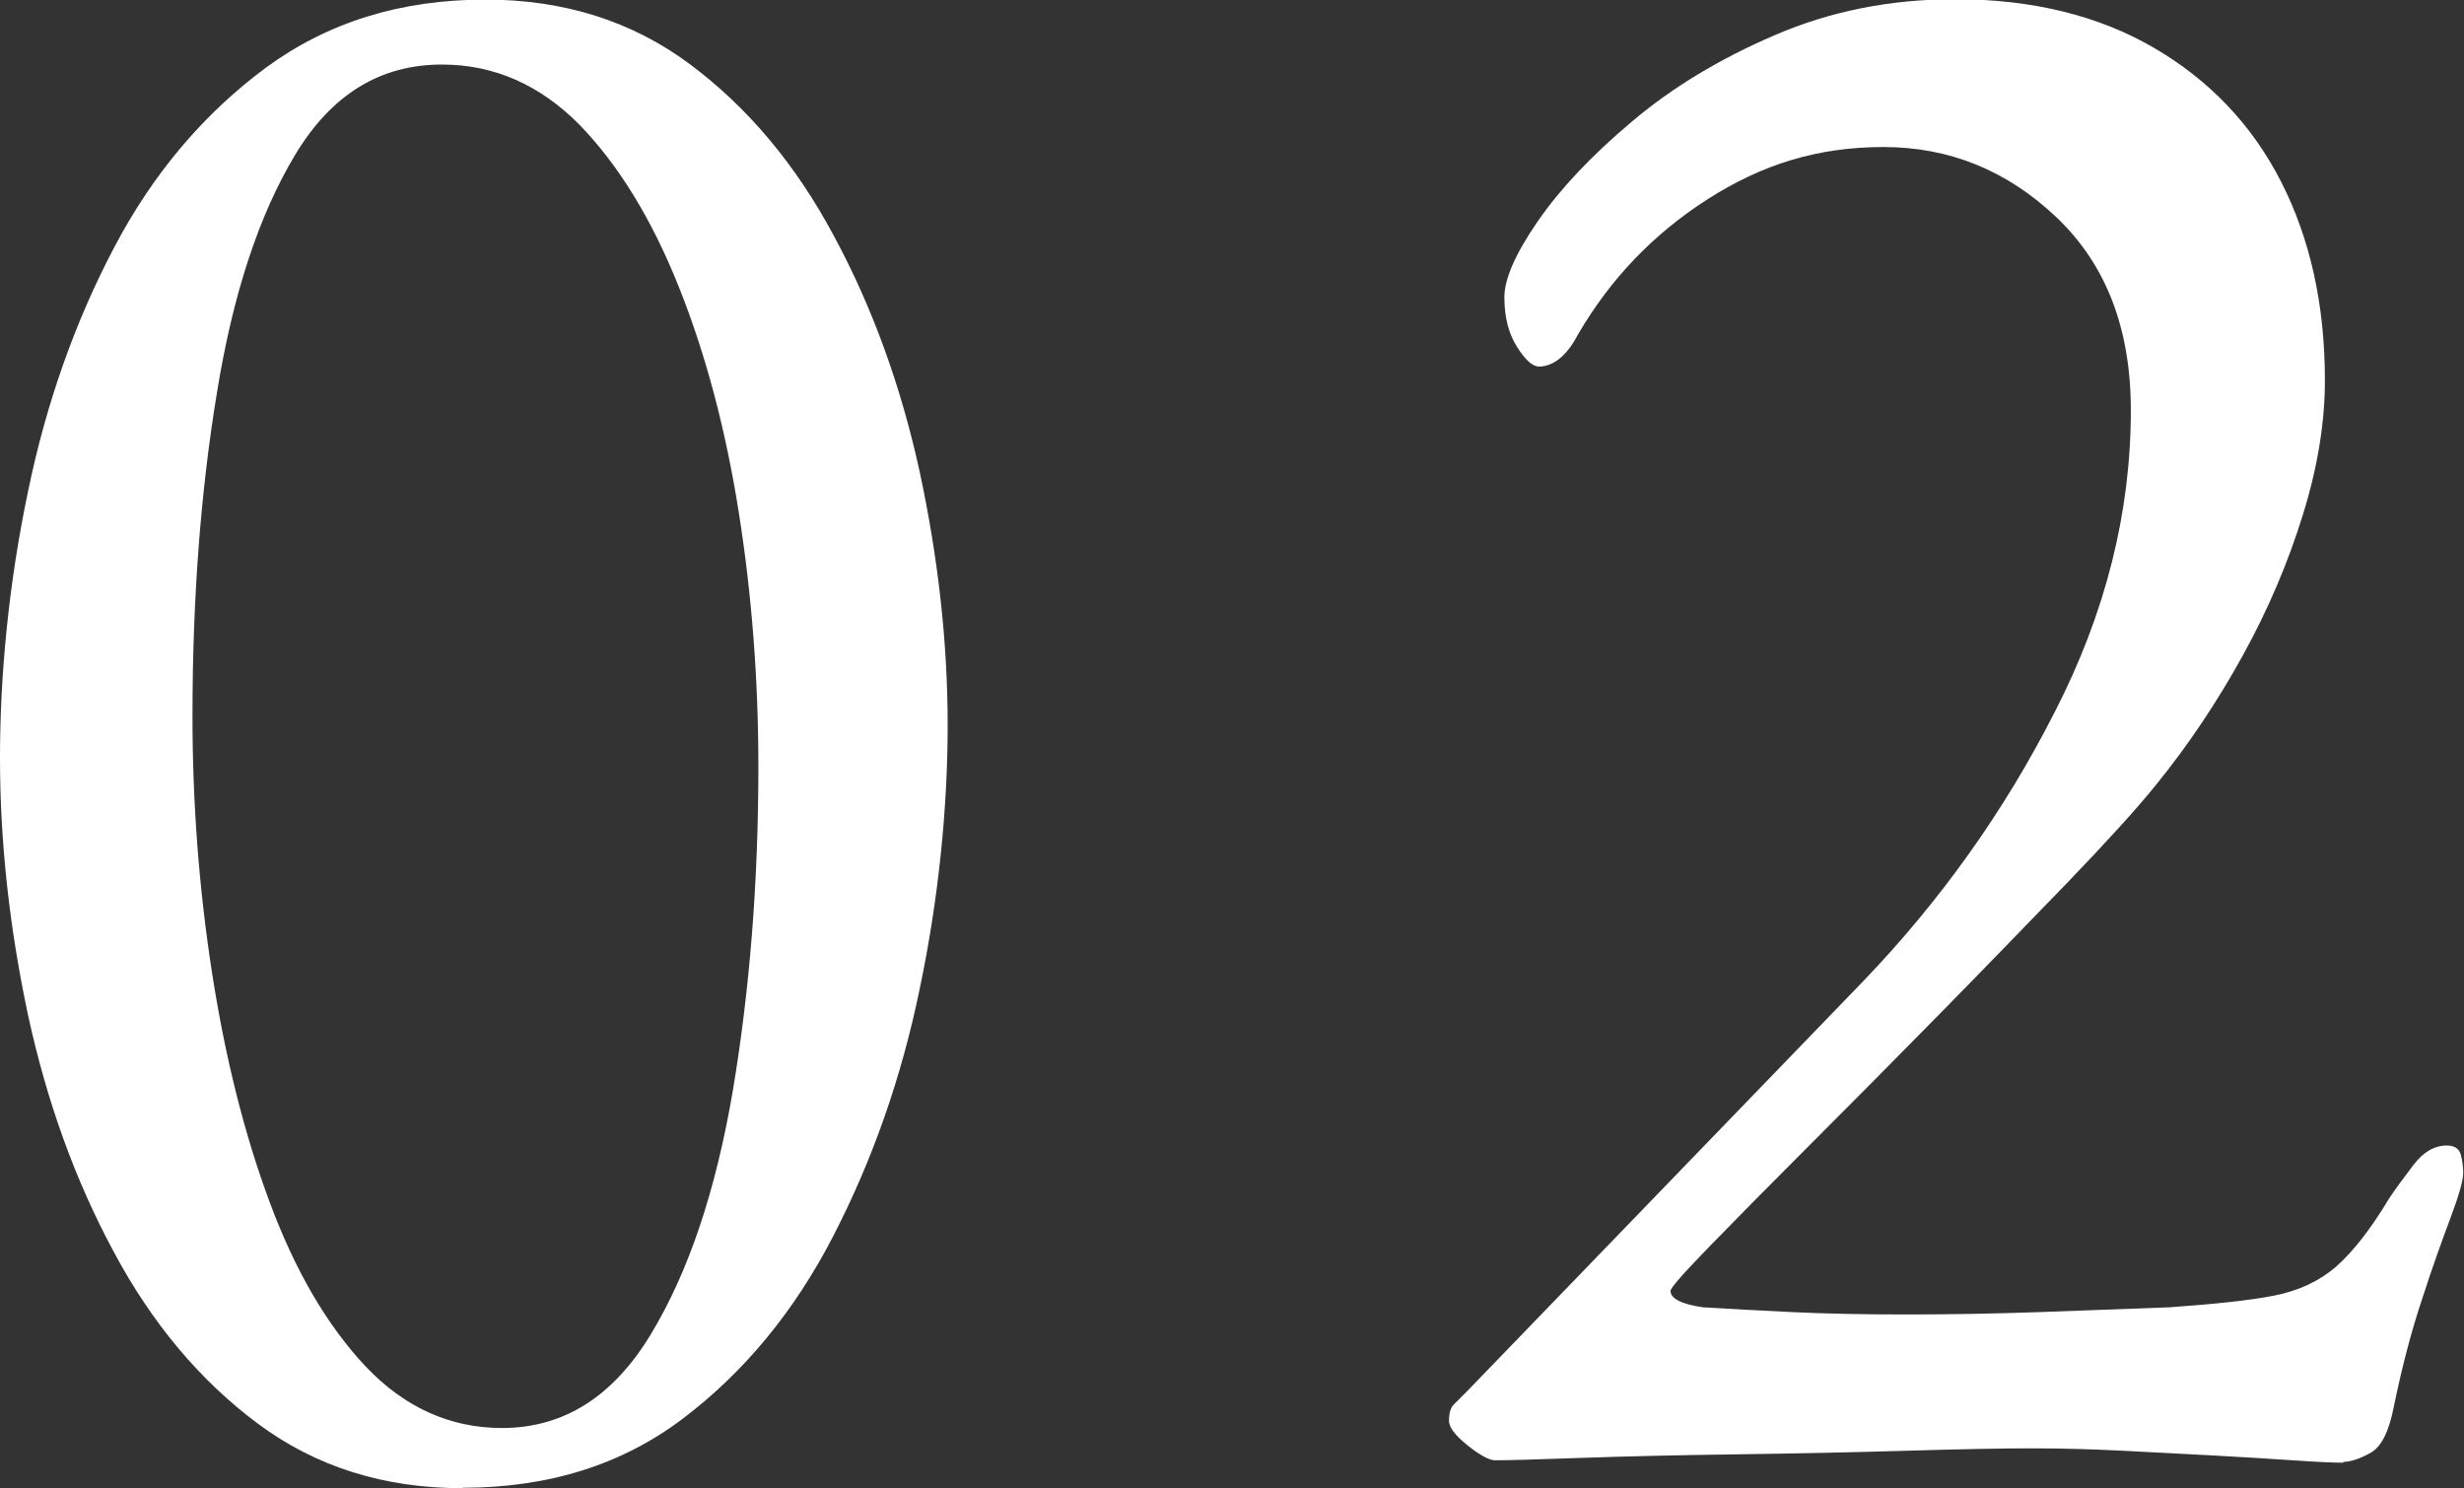
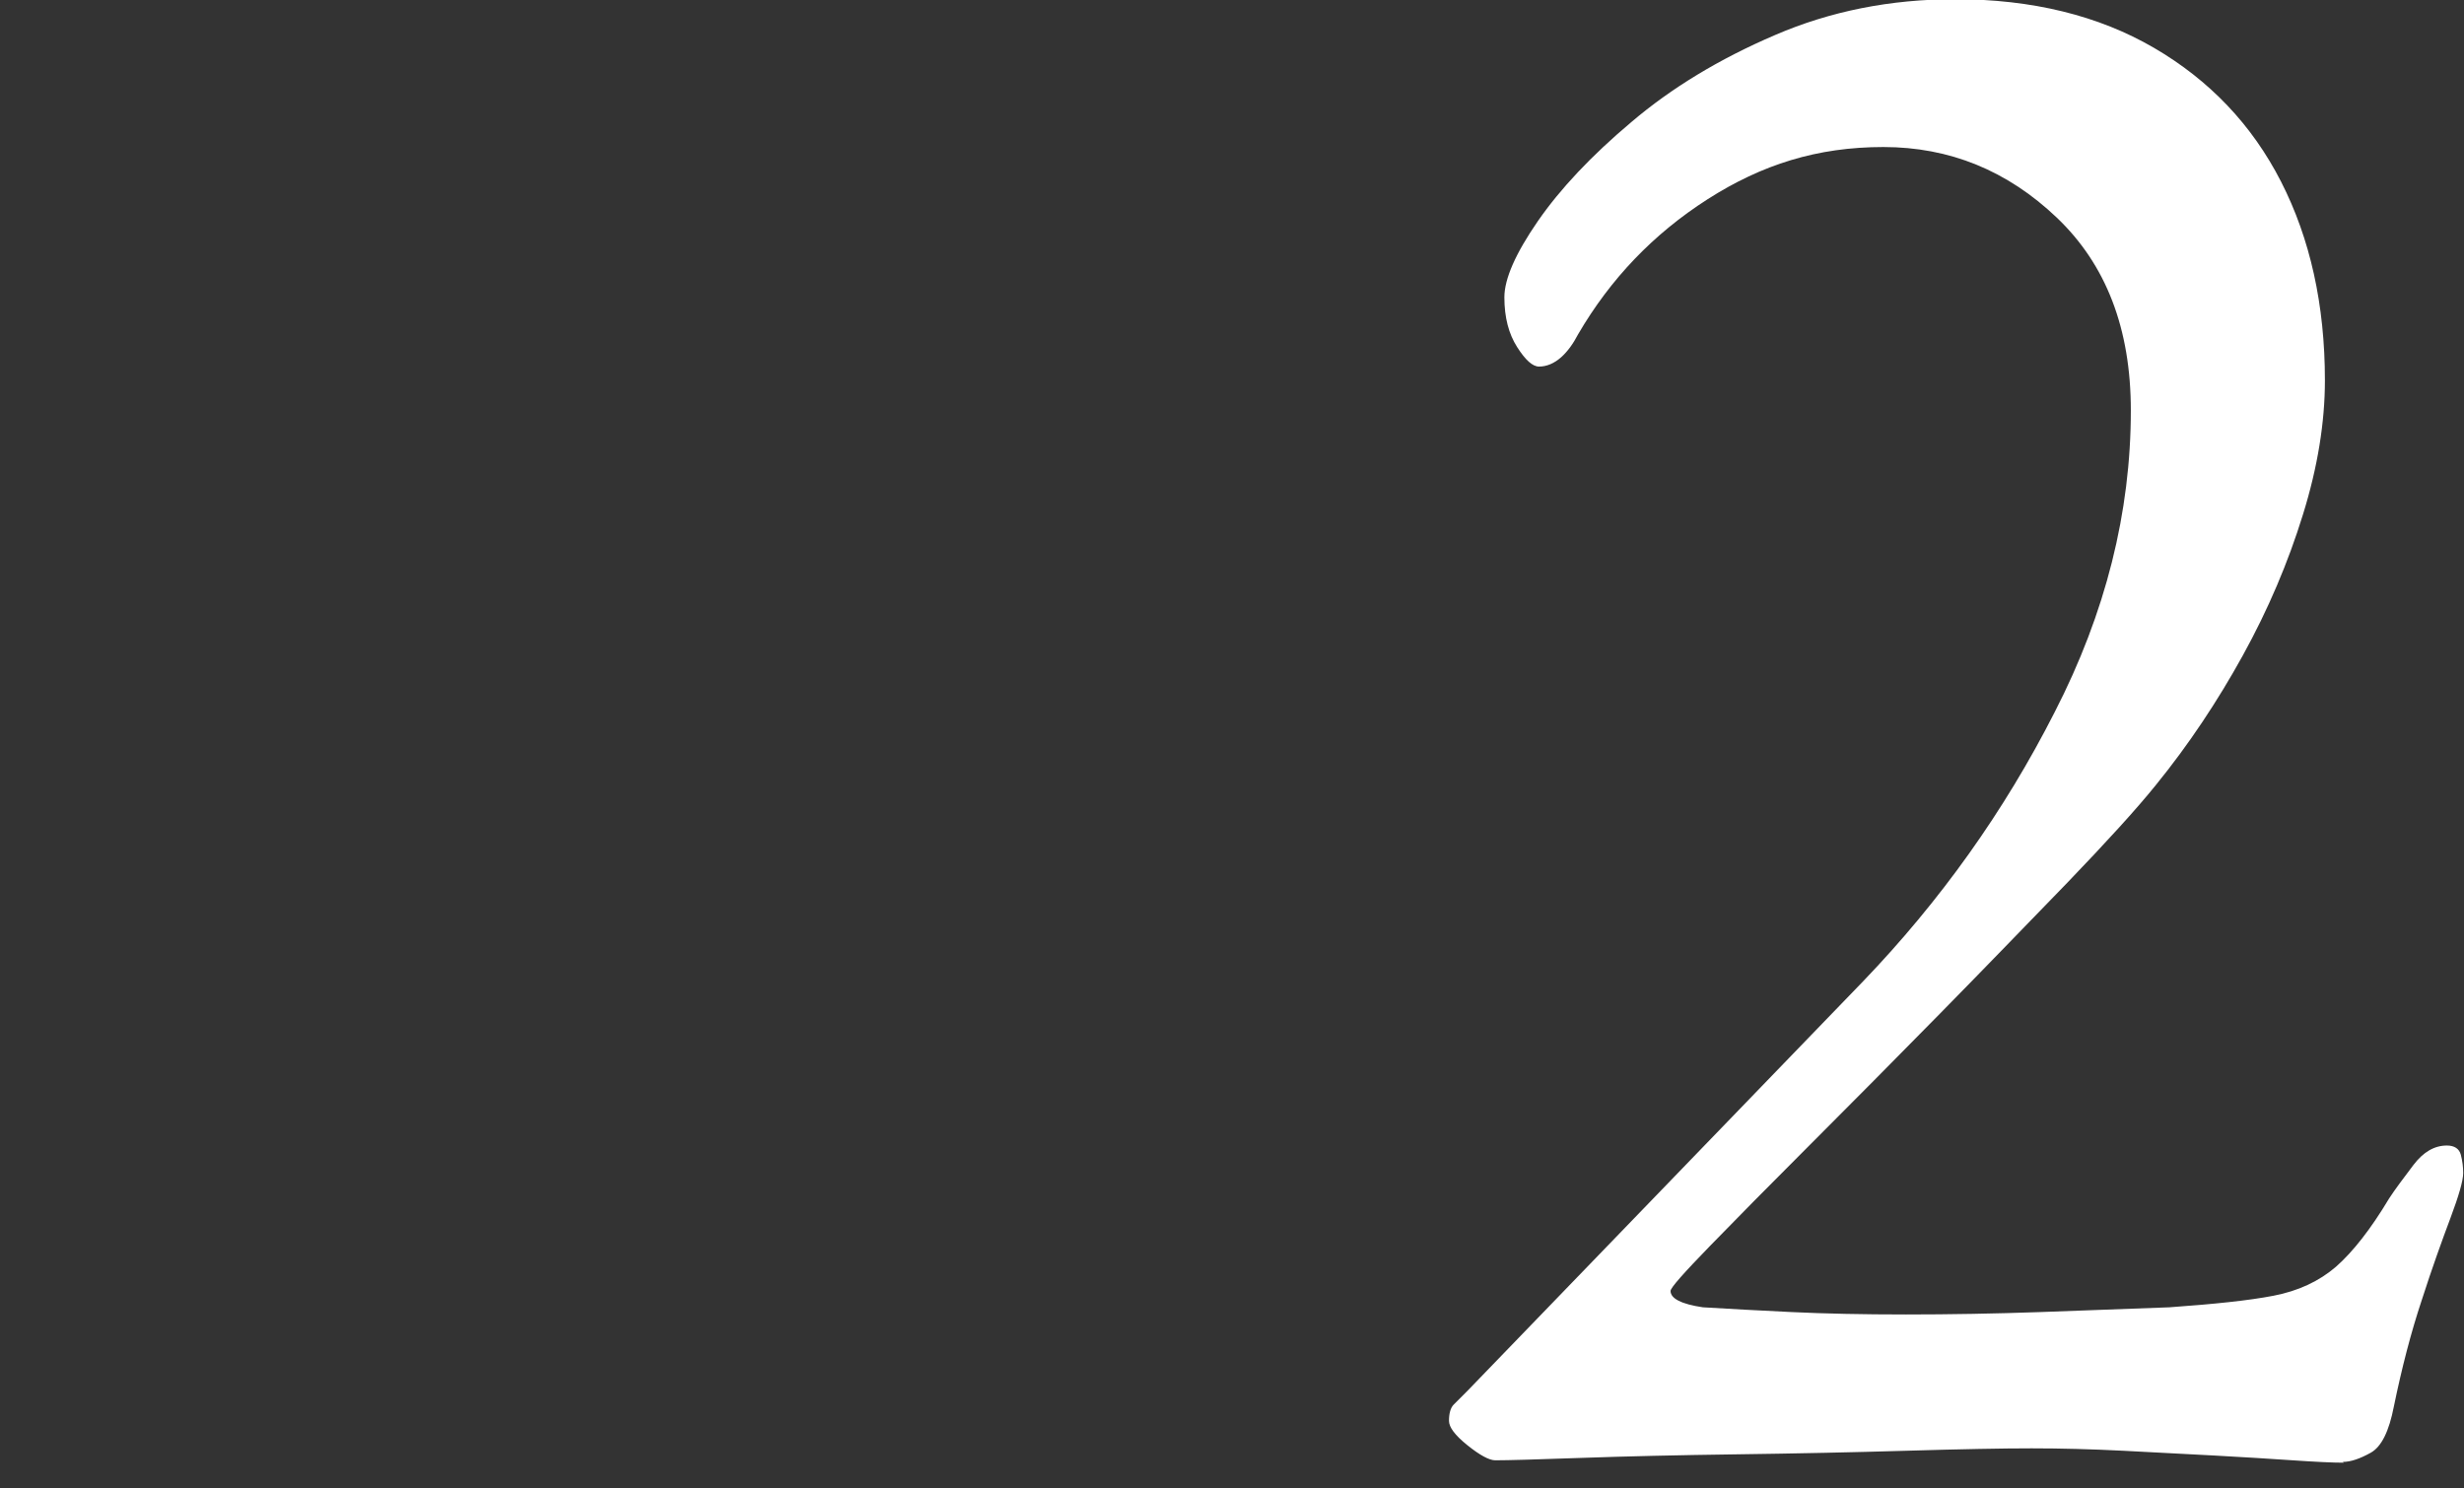
<svg xmlns="http://www.w3.org/2000/svg" id="_レイヤー_2" viewBox="0 0 61.83 37.35">
  <rect x="0" y="0" width="61.83" height="37.35" fill="#333333" stroke="none" />
  <defs>
    <style>.cls-1{fill:#fff;stroke-width:0px;}</style>
  </defs>
  <g id="_レイヤー_3">
-     <path class="cls-1" d="M11.6,37.35c-1.97,0-3.68-.54-5.13-1.62-1.45-1.08-2.66-2.52-3.62-4.32-.97-1.8-1.68-3.78-2.15-5.95-.46-2.17-.7-4.31-.7-6.44s.23-4.43.7-6.67c.46-2.24,1.19-4.29,2.17-6.15s2.25-3.35,3.8-4.5c1.55-1.14,3.38-1.71,5.51-1.71,1.97,0,3.68.54,5.13,1.62,1.45,1.08,2.66,2.52,3.62,4.32.97,1.8,1.68,3.77,2.15,5.92.46,2.15.7,4.26.7,6.35s-.23,4.37-.7,6.61c-.46,2.24-1.19,4.31-2.17,6.21s-2.24,3.42-3.77,4.58c-1.53,1.16-3.37,1.74-5.54,1.74ZM12.59,35.84c1.55,0,2.79-.78,3.74-2.35.95-1.57,1.63-3.6,2.06-6.12.42-2.51.64-5.22.64-8.12,0-2.17-.16-4.29-.49-6.38-.33-2.09-.83-3.98-1.51-5.68-.68-1.7-1.51-3.05-2.49-4.06-.99-1-2.14-1.51-3.45-1.51-1.55,0-2.77.75-3.68,2.26-.91,1.51-1.57,3.51-1.97,6-.41,2.49-.61,5.19-.61,8.09,0,2.17.16,4.31.49,6.44.33,2.13.81,4.05,1.45,5.77.64,1.72,1.44,3.09,2.41,4.12.97,1.02,2.11,1.54,3.42,1.54Z" />
    <path class="cls-1" d="M58.81,36.71c-.27,0-.7-.02-1.28-.06-.58-.04-1.24-.08-1.97-.12s-1.5-.08-2.29-.12c-.79-.04-1.56-.06-2.29-.06s-1.78.02-3.13.06c-1.35.04-2.77.07-4.26.09-1.49.02-2.79.05-3.92.09-1.12.04-1.84.06-2.15.06-.15,0-.39-.13-.7-.38-.31-.25-.46-.45-.46-.61,0-.19.04-.33.12-.41.08-.08.19-.19.35-.35l9.92-10.27c1.93-2.01,3.54-4.26,4.81-6.76,1.28-2.49,1.91-5.02,1.91-7.57,0-2.05-.62-3.66-1.86-4.84-1.24-1.18-2.69-1.77-4.35-1.77s-3.05.44-4.41,1.31-2.44,2-3.25,3.39c-.12.23-.26.43-.43.58-.17.15-.36.23-.55.23-.16,0-.34-.16-.55-.49-.21-.33-.32-.74-.32-1.25,0-.46.28-1.1.84-1.91s1.34-1.64,2.35-2.49c1-.85,2.2-1.58,3.6-2.18,1.39-.6,2.9-.9,4.52-.9,1.93,0,3.6.41,4.99,1.22,1.39.81,2.46,1.93,3.19,3.36.73,1.43,1.1,3.09,1.1,4.99,0,1.04-.18,2.17-.55,3.36-.37,1.2-.87,2.38-1.51,3.54-.64,1.16-1.36,2.24-2.18,3.25-.5.62-1.25,1.44-2.23,2.46-.99,1.02-2.05,2.12-3.19,3.28-1.14,1.16-2.22,2.25-3.25,3.28-1.02,1.02-1.87,1.88-2.52,2.55-.66.68-.99,1.05-.99,1.13,0,.19.27.33.81.41.66.04,1.4.08,2.23.12.83.04,1.79.06,2.87.06s2.24-.02,3.36-.06c1.12-.04,2.2-.08,3.25-.12,1.12-.08,1.99-.17,2.61-.29.62-.12,1.14-.36,1.57-.73.42-.37.87-.94,1.33-1.71.15-.23.36-.51.61-.84.25-.33.53-.49.84-.49.19,0,.31.08.35.23.04.15.06.31.06.46,0,.19-.11.57-.32,1.13-.21.56-.46,1.25-.72,2.06-.27.81-.5,1.7-.7,2.67-.12.62-.31,1.01-.58,1.16-.27.15-.5.23-.7.23Z" />
  </g>
</svg>